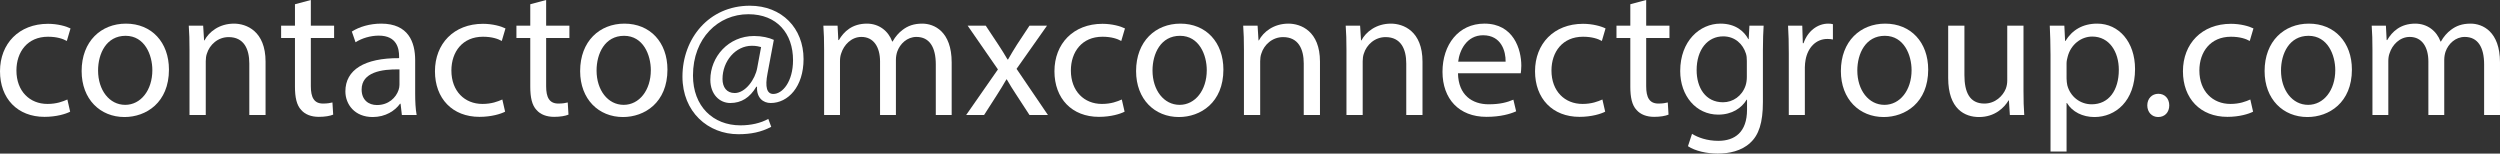
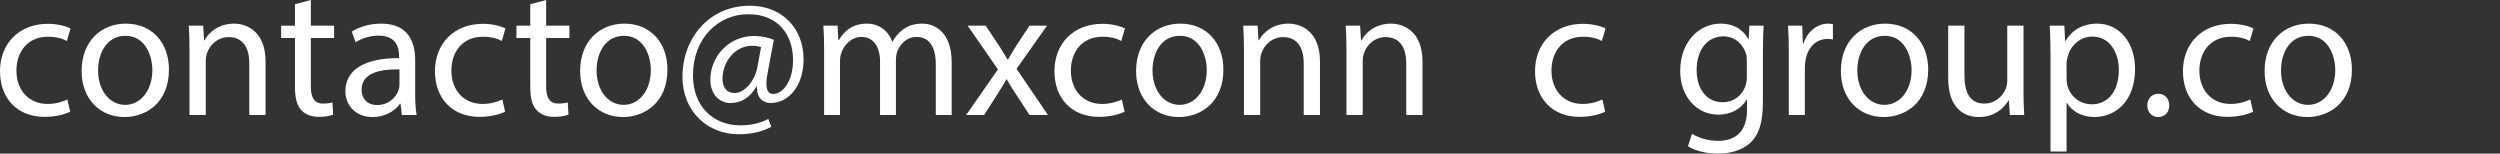
<svg xmlns="http://www.w3.org/2000/svg" version="1.1" id="Capa_1" x="0px" y="0px" width="597.824px" height="36.728px" viewBox="0 0 597.824 36.728" xml:space="preserve">
  <rect x="0" y="0" width="597.824" height="36.728" fill="#333333" stroke="none" />
  <g>
    <path fill="#FFFFFF" d="M16.775,26.707c-1.017,0.53-3.266,1.236-6.136,1.236C4.195,27.943,0,23.572,0,17.039   C0,10.461,4.503,5.694,11.478,5.694c2.295,0,4.326,0.573,5.384,1.104l-0.881,3.001c-0.929-0.528-2.384-1.015-4.503-1.015   c-4.901,0-7.549,3.621-7.549,8.077c0,4.945,3.178,7.991,7.416,7.991c2.206,0,3.664-0.573,4.769-1.059L16.775,26.707z" />
    <path fill="#FFFFFF" d="M40.402,16.643c0,7.899-5.473,11.343-10.638,11.343c-5.783,0-10.242-4.237-10.242-10.991   c0-7.151,4.68-11.344,10.595-11.344C36.254,5.651,40.402,10.108,40.402,16.643z M23.452,16.861c0,4.68,2.693,8.212,6.489,8.212   c3.707,0,6.489-3.486,6.489-8.3c0-3.619-1.81-8.209-6.401-8.209C25.438,8.564,23.452,12.801,23.452,16.861z" />
    <path fill="#FFFFFF" d="M45.315,11.917c0-2.207-0.043-4.017-0.176-5.781h3.442l0.221,3.531h0.09   c1.058-2.031,3.531-4.017,7.063-4.017c2.955,0,7.548,1.765,7.548,9.091v12.76h-3.886V15.185c0-3.443-1.28-6.312-4.944-6.312   c-2.559,0-4.547,1.81-5.207,3.972c-0.177,0.484-0.264,1.148-0.264,1.81v12.847h-3.887V11.917z" />
    <path fill="#FFFFFF" d="M74.331,0v6.136h5.563v2.956h-5.563v11.522c0,2.648,0.749,4.149,2.913,4.149   c1.016,0,1.765-0.133,2.251-0.265l0.177,2.913c-0.751,0.31-1.943,0.53-3.444,0.53c-1.809,0-3.267-0.574-4.192-1.633   c-1.104-1.149-1.502-3.047-1.502-5.563V9.092h-3.31V6.136h3.31v-5.12L74.331,0z" />
    <path fill="#FFFFFF" d="M96.099,27.501l-0.309-2.692h-0.133c-1.192,1.677-3.487,3.177-6.532,3.177   c-4.327,0-6.534-3.046-6.534-6.135c0-5.166,4.591-7.991,12.845-7.946v-0.442c0-1.764-0.485-4.943-4.854-4.943   c-1.986,0-4.061,0.618-5.561,1.589l-0.886-2.559c1.768-1.149,4.326-1.898,7.021-1.898c6.531,0,8.122,4.457,8.122,8.74v7.989   c0,1.854,0.087,3.664,0.353,5.121H96.099z M95.525,16.597c-4.238-0.088-9.049,0.661-9.049,4.811c0,2.518,1.679,3.71,3.664,3.71   c2.779,0,4.547-1.767,5.164-3.577c0.132-0.396,0.221-0.838,0.221-1.235V16.597z" />
    <path fill="#FFFFFF" d="M120.788,26.707c-1.016,0.53-3.267,1.236-6.138,1.236c-6.444,0-10.638-4.371-10.638-10.904   c0-6.577,4.502-11.345,11.479-11.345c2.292,0,4.323,0.573,5.384,1.104l-0.885,3.001c-0.924-0.528-2.382-1.015-4.499-1.015   c-4.9,0-7.549,3.621-7.549,8.077c0,4.945,3.178,7.991,7.416,7.991c2.205,0,3.662-0.573,4.765-1.059L120.788,26.707z" />
    <path fill="#FFFFFF" d="M130.598,0v6.136h5.563v2.956h-5.563v11.522c0,2.648,0.751,4.149,2.915,4.149   c1.014,0,1.765-0.133,2.249-0.265l0.178,2.913c-0.748,0.31-1.941,0.53-3.444,0.53c-1.808,0-3.265-0.574-4.19-1.633   c-1.104-1.149-1.503-3.047-1.503-5.563V9.092h-3.31V6.136h3.31v-5.12L130.598,0z" />
    <path fill="#FFFFFF" d="M159.607,16.643c0,7.899-5.474,11.343-10.638,11.343c-5.783,0-10.241-4.237-10.241-10.991   c0-7.151,4.676-11.344,10.592-11.344C155.457,5.651,159.607,10.108,159.607,16.643z M142.657,16.861   c0,4.68,2.691,8.212,6.488,8.212c3.708,0,6.487-3.486,6.487-8.3c0-3.619-1.809-8.209-6.397-8.209   C144.641,8.564,142.657,12.801,142.657,16.861z" />
    <path fill="#FFFFFF" d="M184.426,30.326c-2.426,1.28-4.898,1.768-7.856,1.768c-7.24,0-13.375-5.299-13.375-13.774   c0-9.094,6.311-16.951,16.113-16.951c7.682,0,12.846,5.386,12.846,12.759c0,6.621-3.709,10.505-7.855,10.505   c-1.77,0-3.402-1.192-3.27-3.884h-0.176c-1.545,2.604-3.575,3.884-6.225,3.884c-2.559,0-4.767-2.075-4.767-5.562   c0-5.475,4.325-10.462,10.46-10.462c1.898,0,3.577,0.396,4.724,0.927l-1.5,7.99c-0.66,3.355-0.133,4.9,1.322,4.943   c2.255,0.044,4.77-2.958,4.77-8.077c0-6.402-3.841-10.992-10.686-10.992c-7.191,0-13.24,5.693-13.24,14.656   c0,7.372,4.813,11.917,11.344,11.917c2.516,0,4.854-0.529,6.666-1.544L184.426,30.326z M182,11.255   c-0.442-0.133-1.193-0.309-2.208-0.309c-3.885,0-7.019,3.665-7.019,7.945c0,1.943,0.971,3.355,2.916,3.355   c2.559,0,4.897-3.268,5.384-6.003L182,11.255z" />
    <path fill="#FFFFFF" d="M197.071,11.917c0-2.207-0.047-4.017-0.18-5.781h3.399l0.178,3.443h0.133   c1.192-2.03,3.177-3.929,6.71-3.929c2.912,0,5.118,1.765,6.046,4.28h0.09c0.66-1.19,1.498-2.119,2.383-2.78   c1.28-0.972,2.692-1.5,4.723-1.5c2.825,0,7.021,1.853,7.021,9.27v12.581h-3.797V15.406c0-4.104-1.502-6.577-4.636-6.577   c-2.208,0-3.929,1.633-4.589,3.531c-0.178,0.529-0.312,1.235-0.312,1.942v13.199h-3.794V14.7c0-3.398-1.502-5.871-4.46-5.871   c-2.427,0-4.192,1.941-4.811,3.885c-0.223,0.573-0.309,1.234-0.309,1.898v12.89h-3.796V11.917z" />
    <path fill="#FFFFFF" d="M235.717,6.136l3.043,4.59c0.799,1.191,1.461,2.295,2.166,3.488h0.133c0.707-1.281,1.412-2.385,2.12-3.531   l3.001-4.547h4.189l-7.281,10.328l7.505,11.037h-4.413l-3.135-4.813c-0.84-1.235-1.545-2.427-2.297-3.709h-0.086   c-0.708,1.282-1.46,2.428-2.254,3.709l-3.088,4.813h-4.285l7.597-10.904l-7.24-10.461H235.717z" />
    <path fill="#FFFFFF" d="M268.924,26.707c-1.018,0.53-3.268,1.236-6.139,1.236c-6.444,0-10.637-4.371-10.637-10.904   c0-6.577,4.502-11.345,11.479-11.345c2.293,0,4.322,0.573,5.385,1.104l-0.886,3.001c-0.924-0.528-2.382-1.015-4.499-1.015   c-4.9,0-7.549,3.621-7.549,8.077c0,4.945,3.178,7.991,7.416,7.991c2.205,0,3.662-0.573,4.764-1.059L268.924,26.707z" />
    <path fill="#FFFFFF" d="M292.551,16.643c0,7.899-5.475,11.343-10.641,11.343c-5.783,0-10.238-4.237-10.238-10.991   c0-7.151,4.679-11.344,10.592-11.344C288.399,5.651,292.551,10.108,292.551,16.643z M275.6,16.861c0,4.68,2.691,8.212,6.486,8.212   c3.711,0,6.488-3.486,6.488-8.3c0-3.619-1.808-8.209-6.398-8.209C277.583,8.564,275.6,12.801,275.6,16.861z" />
    <path fill="#FFFFFF" d="M297.464,11.917c0-2.207-0.048-4.017-0.181-5.781h3.444l0.222,3.531h0.087   c1.06-2.031,3.533-4.017,7.063-4.017c2.958,0,7.547,1.765,7.547,9.091v12.76h-3.881V15.185c0-3.443-1.283-6.312-4.945-6.312   c-2.56,0-4.547,1.81-5.208,3.972c-0.177,0.484-0.267,1.148-0.267,1.81v12.847h-3.882V11.917z" />
    <path fill="#FFFFFF" d="M321.978,11.917c0-2.207-0.048-4.017-0.181-5.781h3.444l0.223,3.531h0.086   c1.062-2.031,3.533-4.017,7.063-4.017c2.958,0,7.549,1.765,7.549,9.091v12.76h-3.883V15.185c0-3.443-1.282-6.312-4.945-6.312   c-2.56,0-4.547,1.81-5.208,3.972c-0.176,0.484-0.267,1.148-0.267,1.81v12.847h-3.881V11.917z" />
-     <path fill="#FFFFFF" d="M348.648,17.525c0.09,5.254,3.442,7.415,7.328,7.415c2.782,0,4.456-0.485,5.917-1.103l0.661,2.781   c-1.369,0.618-3.71,1.324-7.106,1.324c-6.579,0-10.505-4.325-10.505-10.772c0-6.444,3.795-11.52,10.021-11.52   c6.973,0,8.827,6.136,8.827,10.063c0,0.795-0.089,1.413-0.134,1.811H348.648z M360.038,14.742c0.043-2.47-1.018-6.311-5.384-6.311   c-3.929,0-5.649,3.619-5.96,6.311H360.038z" />
    <path fill="#FFFFFF" d="M383.847,26.707c-1.017,0.53-3.268,1.236-6.141,1.236c-6.444,0-10.635-4.371-10.635-10.904   c0-6.577,4.501-11.345,11.477-11.345c2.293,0,4.325,0.573,5.385,1.104l-0.882,3.001c-0.926-0.528-2.386-1.015-4.503-1.015   c-4.898,0-7.547,3.621-7.547,8.077c0,4.945,3.177,7.991,7.413,7.991c2.208,0,3.663-0.573,4.768-1.059L383.847,26.707z" />
-     <path fill="#FFFFFF" d="M393.652,0v6.136h5.564v2.956h-5.564v11.522c0,2.648,0.751,4.149,2.916,4.149   c1.013,0,1.764-0.133,2.249-0.265l0.177,2.913c-0.748,0.31-1.942,0.53-3.444,0.53c-1.807,0-3.263-0.574-4.19-1.633   c-1.104-1.149-1.503-3.047-1.503-5.563V9.092h-3.309V6.136h3.309v-5.12L393.652,0z" />
    <path fill="#FFFFFF" d="M421.737,6.136c-0.089,1.543-0.174,3.266-0.174,5.871v12.404c0,4.898-0.972,7.9-3.049,9.756   c-2.073,1.943-5.075,2.561-7.769,2.561c-2.563,0-5.388-0.617-7.105-1.768l0.972-2.957c1.413,0.884,3.617,1.678,6.268,1.678   c3.973,0,6.887-2.075,6.887-7.459v-2.385h-0.089c-1.193,1.986-3.486,3.575-6.798,3.575c-5.299,0-9.093-4.503-9.093-10.418   c0-7.239,4.722-11.344,9.622-11.344c3.709,0,5.738,1.94,6.663,3.707h0.091l0.175-3.222H421.737z M417.72,14.566   c0-0.661-0.043-1.236-0.221-1.765c-0.707-2.252-2.604-4.105-5.43-4.105c-3.706,0-6.354,3.134-6.354,8.077   c0,4.195,2.116,7.682,6.312,7.682c2.381,0,4.546-1.501,5.385-3.972c0.223-0.663,0.309-1.413,0.309-2.076V14.566z" />
    <path fill="#FFFFFF" d="M427.754,12.801c0-2.516-0.046-4.68-0.181-6.665h3.402l0.132,4.192h0.177   c0.971-2.868,3.31-4.678,5.917-4.678c0.44,0,0.749,0.043,1.104,0.131v3.665c-0.4-0.089-0.794-0.133-1.327-0.133   c-2.736,0-4.677,2.075-5.209,4.988c-0.087,0.53-0.175,1.146-0.175,1.81v11.39h-3.84V12.801z" />
    <path fill="#FFFFFF" d="M461.089,16.643c0,7.899-5.476,11.343-10.64,11.343c-5.785,0-10.24-4.237-10.24-10.991   c0-7.151,4.679-11.344,10.592-11.344C456.937,5.651,461.089,10.108,461.089,16.643z M444.139,16.861c0,4.68,2.69,8.212,6.487,8.212   c3.709,0,6.488-3.486,6.488-8.3c0-3.619-1.81-8.209-6.399-8.209C446.123,8.564,444.139,12.801,444.139,16.861z" />
    <path fill="#FFFFFF" d="M483.877,21.675c0,2.206,0.046,4.148,0.18,5.826h-3.442l-0.224-3.487h-0.089   c-1.015,1.72-3.266,3.972-7.063,3.972c-3.356,0-7.372-1.854-7.372-9.357V6.136h3.884v11.83c0,4.061,1.234,6.798,4.77,6.798   c2.602,0,4.415-1.811,5.118-3.532c0.223-0.572,0.354-1.279,0.354-1.986V6.136h3.884V21.675z" />
    <path fill="#FFFFFF" d="M490.34,13.111c0-2.736-0.092-4.943-0.181-6.975h3.488l0.178,3.662h0.086   c1.59-2.604,4.106-4.147,7.595-4.147c5.167,0,9.047,4.369,9.047,10.858c0,7.682-4.676,11.477-9.711,11.477   c-2.824,0-5.295-1.236-6.573-3.354h-0.092V36.24h-3.837V13.111z M494.177,18.804c0,0.574,0.092,1.104,0.177,1.59   c0.707,2.693,3.049,4.546,5.828,4.546c4.104,0,6.491-3.354,6.491-8.255c0-4.28-2.253-7.944-6.36-7.944   c-2.647,0-5.12,1.896-5.87,4.811c-0.131,0.484-0.266,1.061-0.266,1.59V18.804z" />
    <path fill="#FFFFFF" d="M513.481,25.207c0-1.635,1.104-2.781,2.648-2.781c1.543,0,2.605,1.146,2.605,2.781   c0,1.588-1.016,2.779-2.648,2.779C514.54,27.986,513.481,26.794,513.481,25.207z" />
-     <path fill="#FFFFFF" d="M538.78,26.707c-1.016,0.53-3.266,1.236-6.141,1.236c-6.445,0-10.633-4.371-10.633-10.904   c0-6.577,4.5-11.345,11.475-11.345c2.293,0,4.326,0.573,5.385,1.104l-0.885,3.001c-0.924-0.528-2.381-1.015-4.5-1.015   c-4.898,0-7.547,3.621-7.547,8.077c0,4.945,3.178,7.991,7.414,7.991c2.209,0,3.664-0.573,4.768-1.059L538.78,26.707z" />
+     <path fill="#FFFFFF" d="M538.78,26.707c-1.016,0.53-3.266,1.236-6.141,1.236c-6.445,0-10.633-4.371-10.633-10.904   c0-6.577,4.5-11.345,11.475-11.345c2.293,0,4.326,0.573,5.385,1.104l-0.885,3.001c-0.924-0.528-2.381-1.015-4.5-1.015   c-4.898,0-7.547,3.621-7.547,8.077c0,4.945,3.178,7.991,7.414,7.991c2.209,0,3.664-0.573,4.768-1.059L538.78,26.707" />
    <path fill="#FFFFFF" d="M562.41,16.643c0,7.899-5.477,11.343-10.641,11.343c-5.784,0-10.237-4.237-10.237-10.991   c0-7.151,4.673-11.344,10.589-11.344C558.258,5.651,562.41,10.108,562.41,16.643z M545.456,16.861c0,4.68,2.694,8.212,6.488,8.212   c3.712,0,6.488-3.486,6.488-8.3c0-3.619-1.808-8.209-6.396-8.209C547.441,8.564,545.456,12.801,545.456,16.861z" />
-     <path fill="#FFFFFF" d="M567.323,11.917c0-2.207-0.049-4.017-0.18-5.781h3.399l0.178,3.443h0.131   c1.192-2.03,3.177-3.929,6.711-3.929c2.911,0,5.118,1.765,6.045,4.28h0.091c0.662-1.19,1.499-2.119,2.383-2.78   c1.281-0.972,2.693-1.5,4.724-1.5c2.825,0,7.02,1.853,7.02,9.27v12.581h-3.797V15.406c0-4.104-1.502-6.577-4.636-6.577   c-2.207,0-3.929,1.633-4.589,3.531c-0.177,0.529-0.312,1.235-0.312,1.942v13.199h-3.795V14.7c0-3.398-1.501-5.871-4.46-5.871   c-2.425,0-4.192,1.941-4.81,3.885c-0.224,0.573-0.309,1.234-0.309,1.898v12.89h-3.795V11.917z" />
  </g>
</svg>